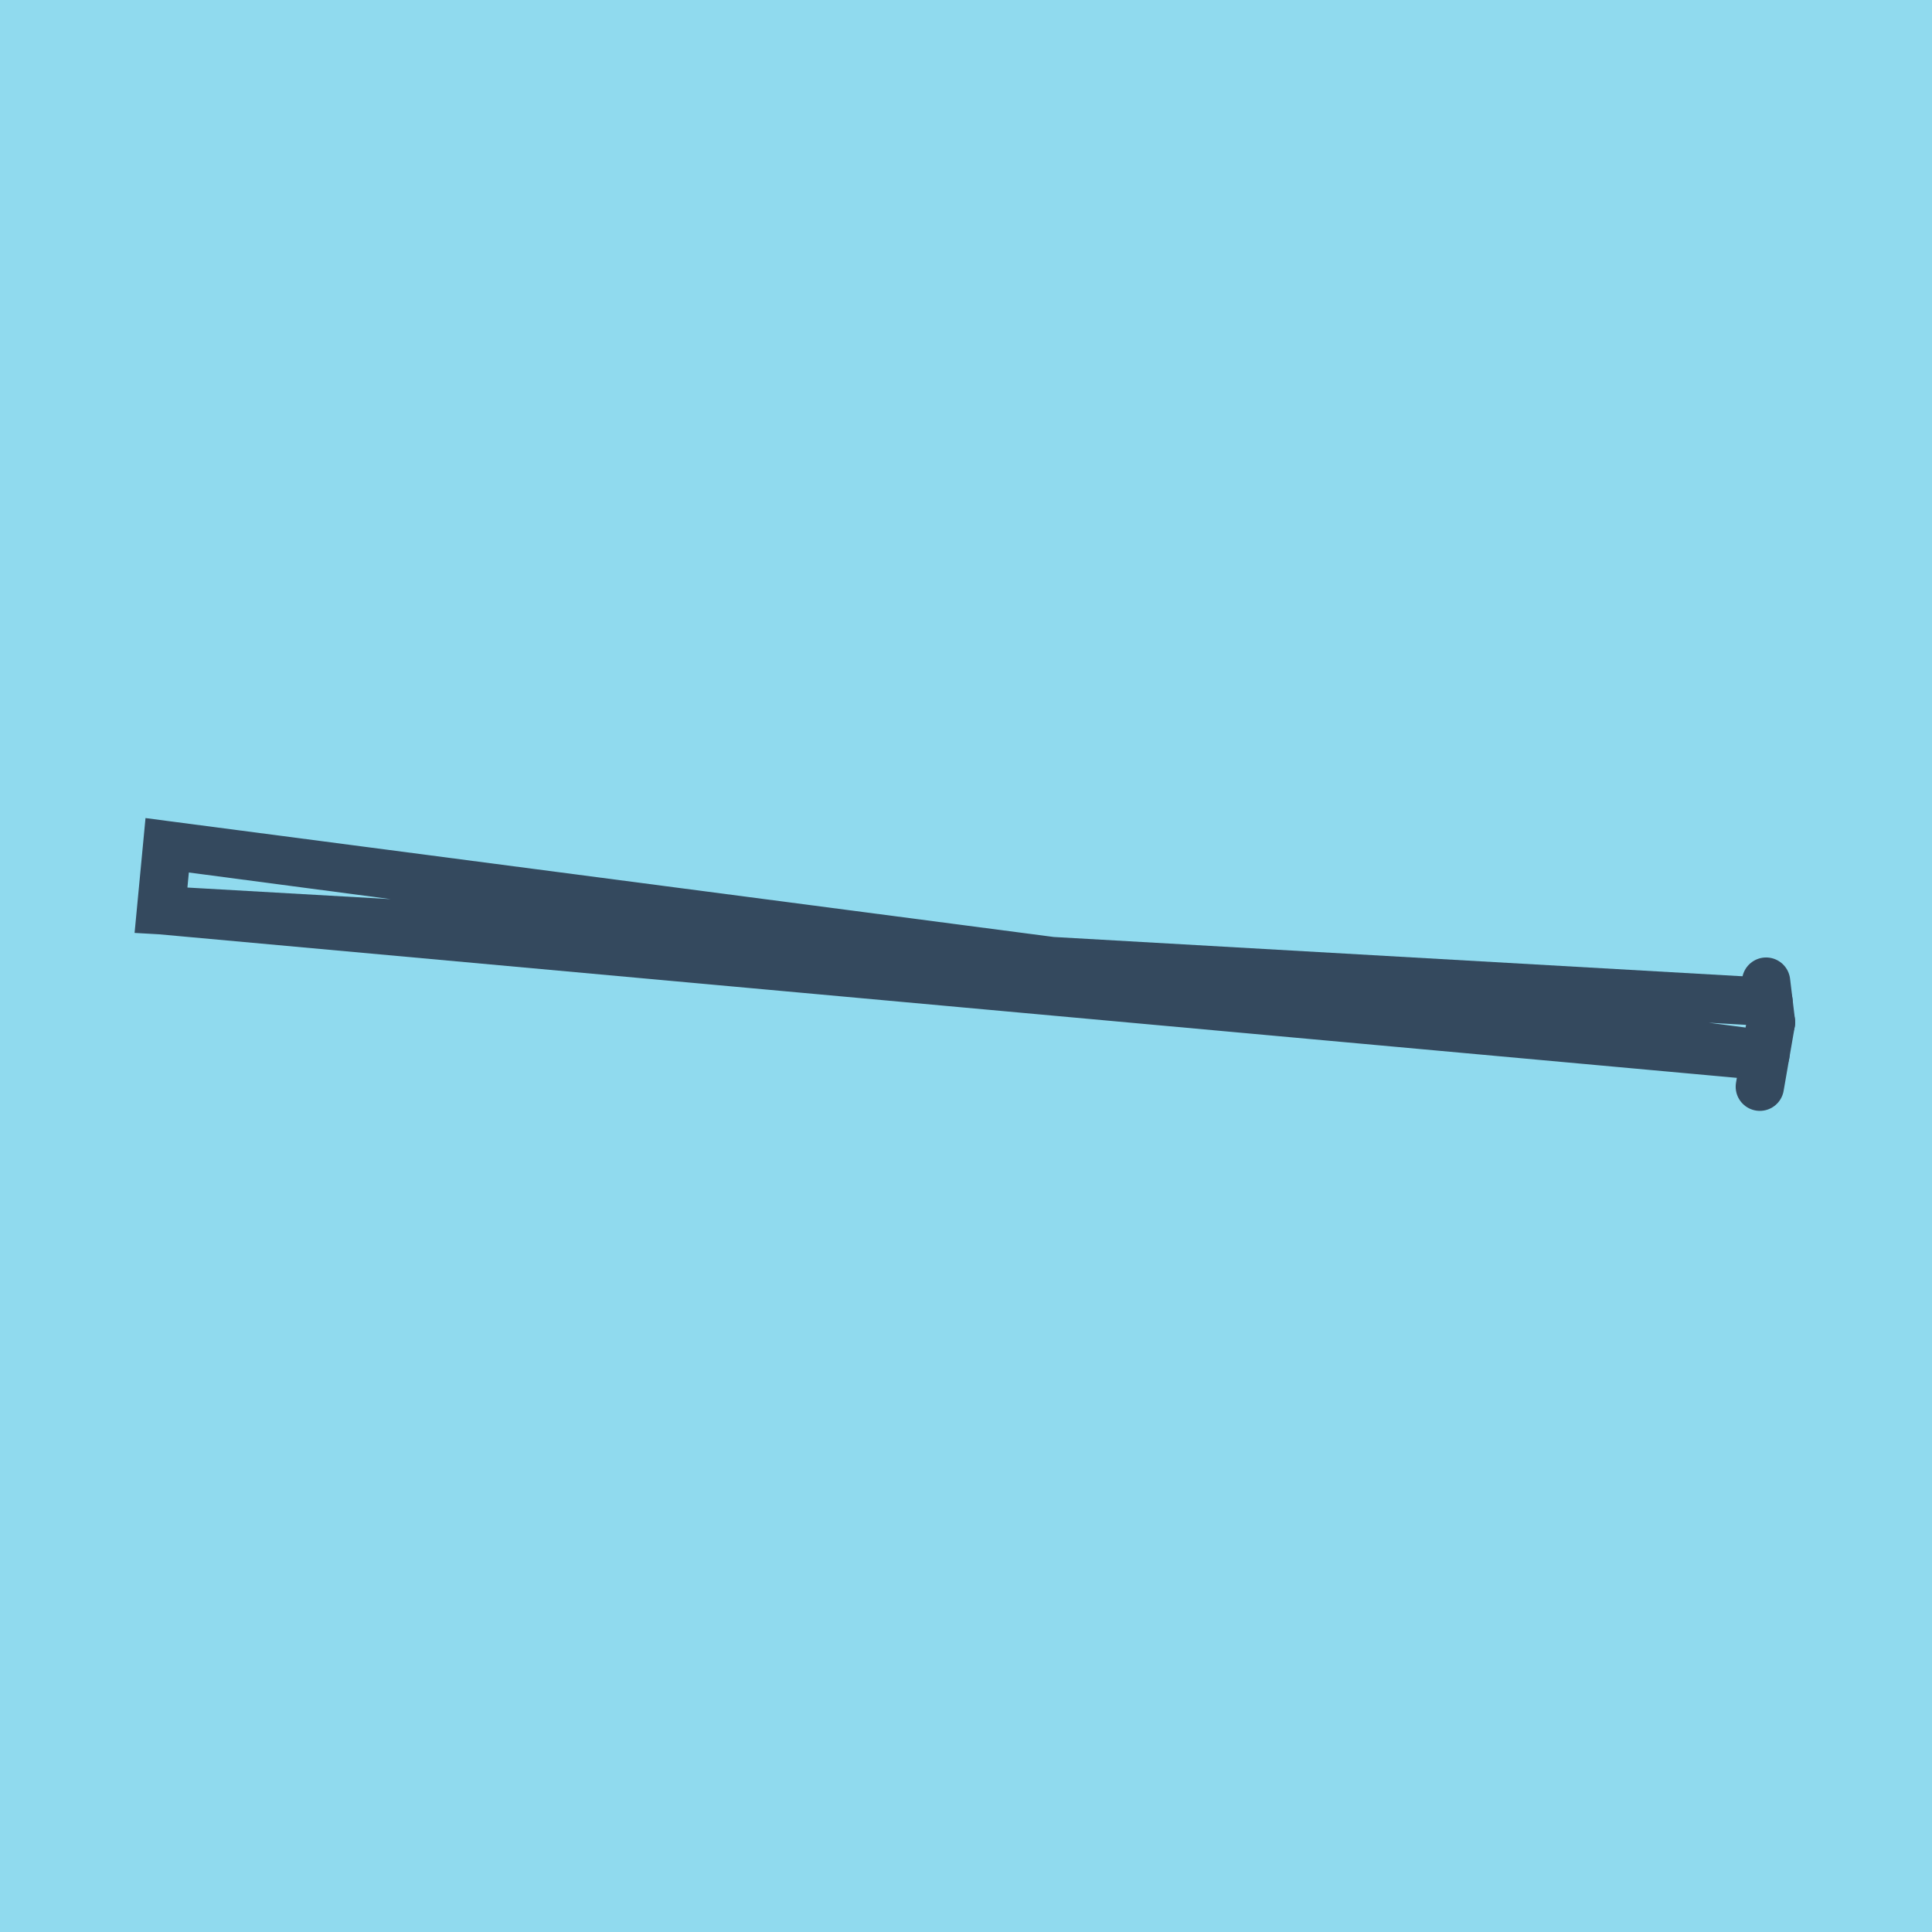
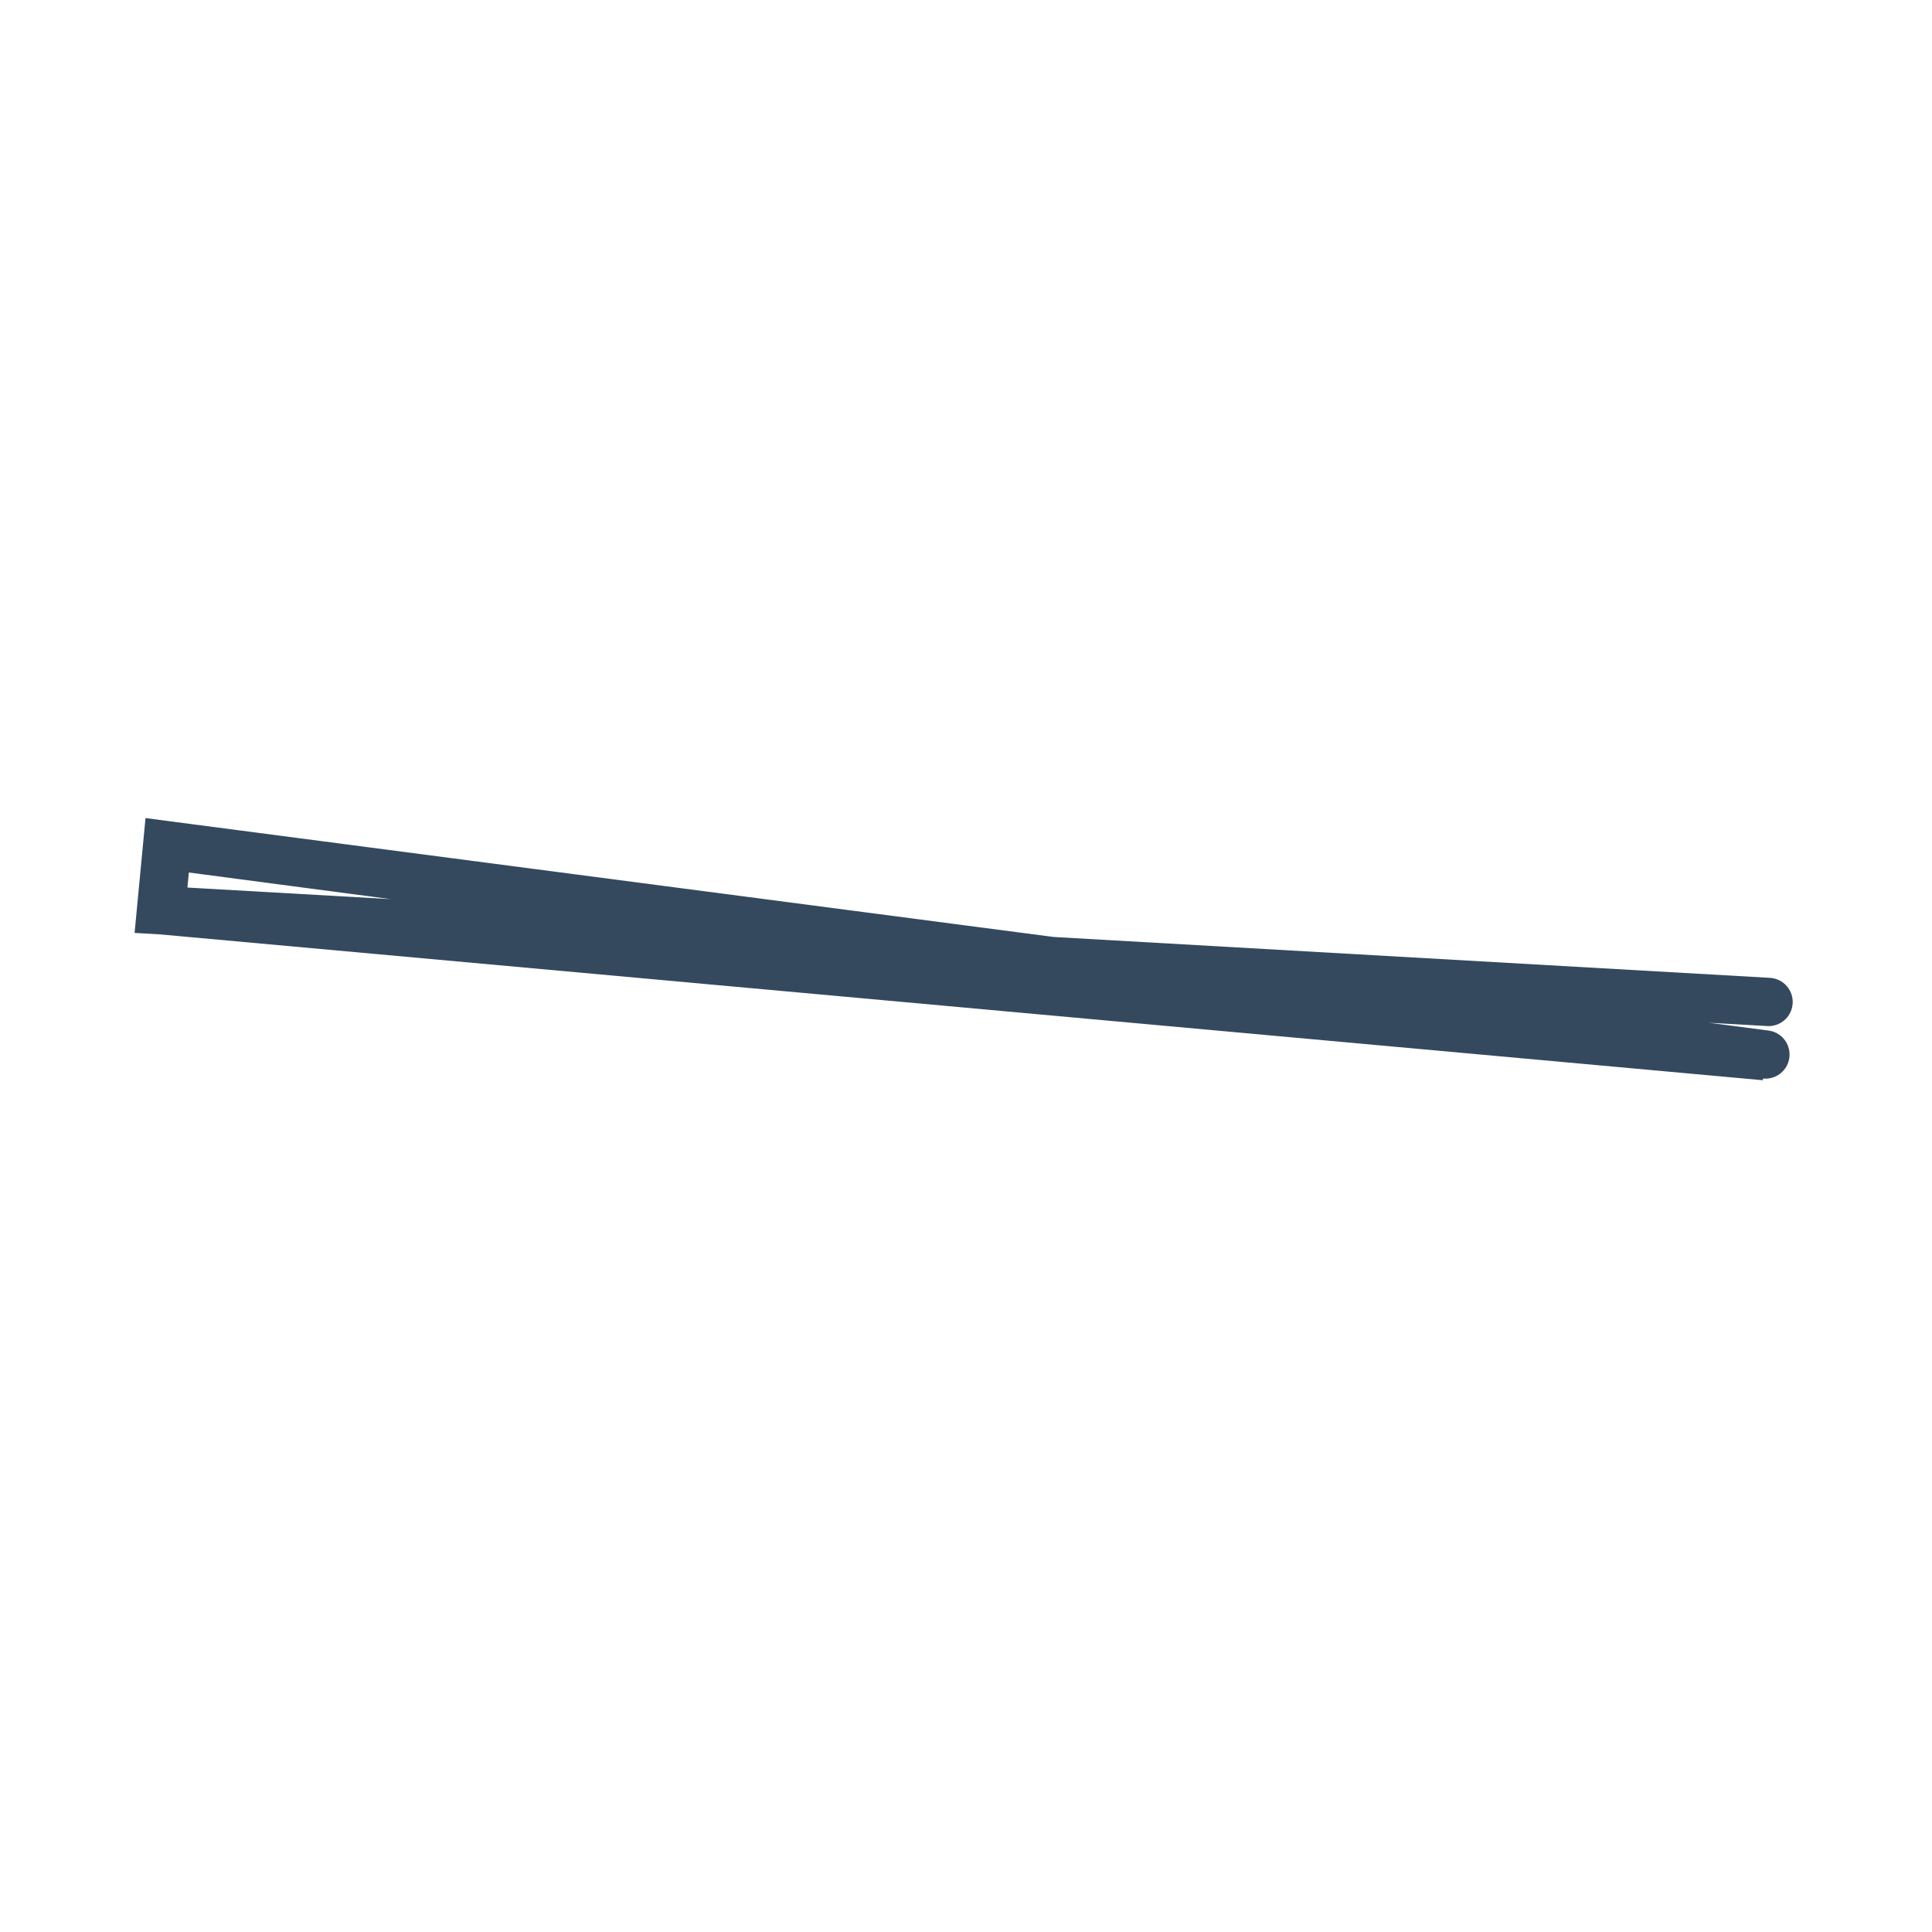
<svg xmlns="http://www.w3.org/2000/svg" viewBox="-10 -10 120 120" preserveAspectRatio="xMidYMid meet">
-   <path style="fill:#90daee" d="M-10-10h120v120H-10z" />
-   <polyline stroke-linecap="round" points="100,53.496 99.306,57.498 " style="fill:none;stroke:#34495e;stroke-width: 3px" />
-   <polyline stroke-linecap="round" points="100,53.496 99.695,50.97 " style="fill:none;stroke:#34495e;stroke-width: 3px" />
  <polyline stroke-linecap="round" points="99.653,55.497 0.384,42.502 0,46.536 99.63,55.601 0.384,42.502 0,46.536 99.848,52.233 " style="fill:none;stroke:#34495e;stroke-width: 3px" />
</svg>